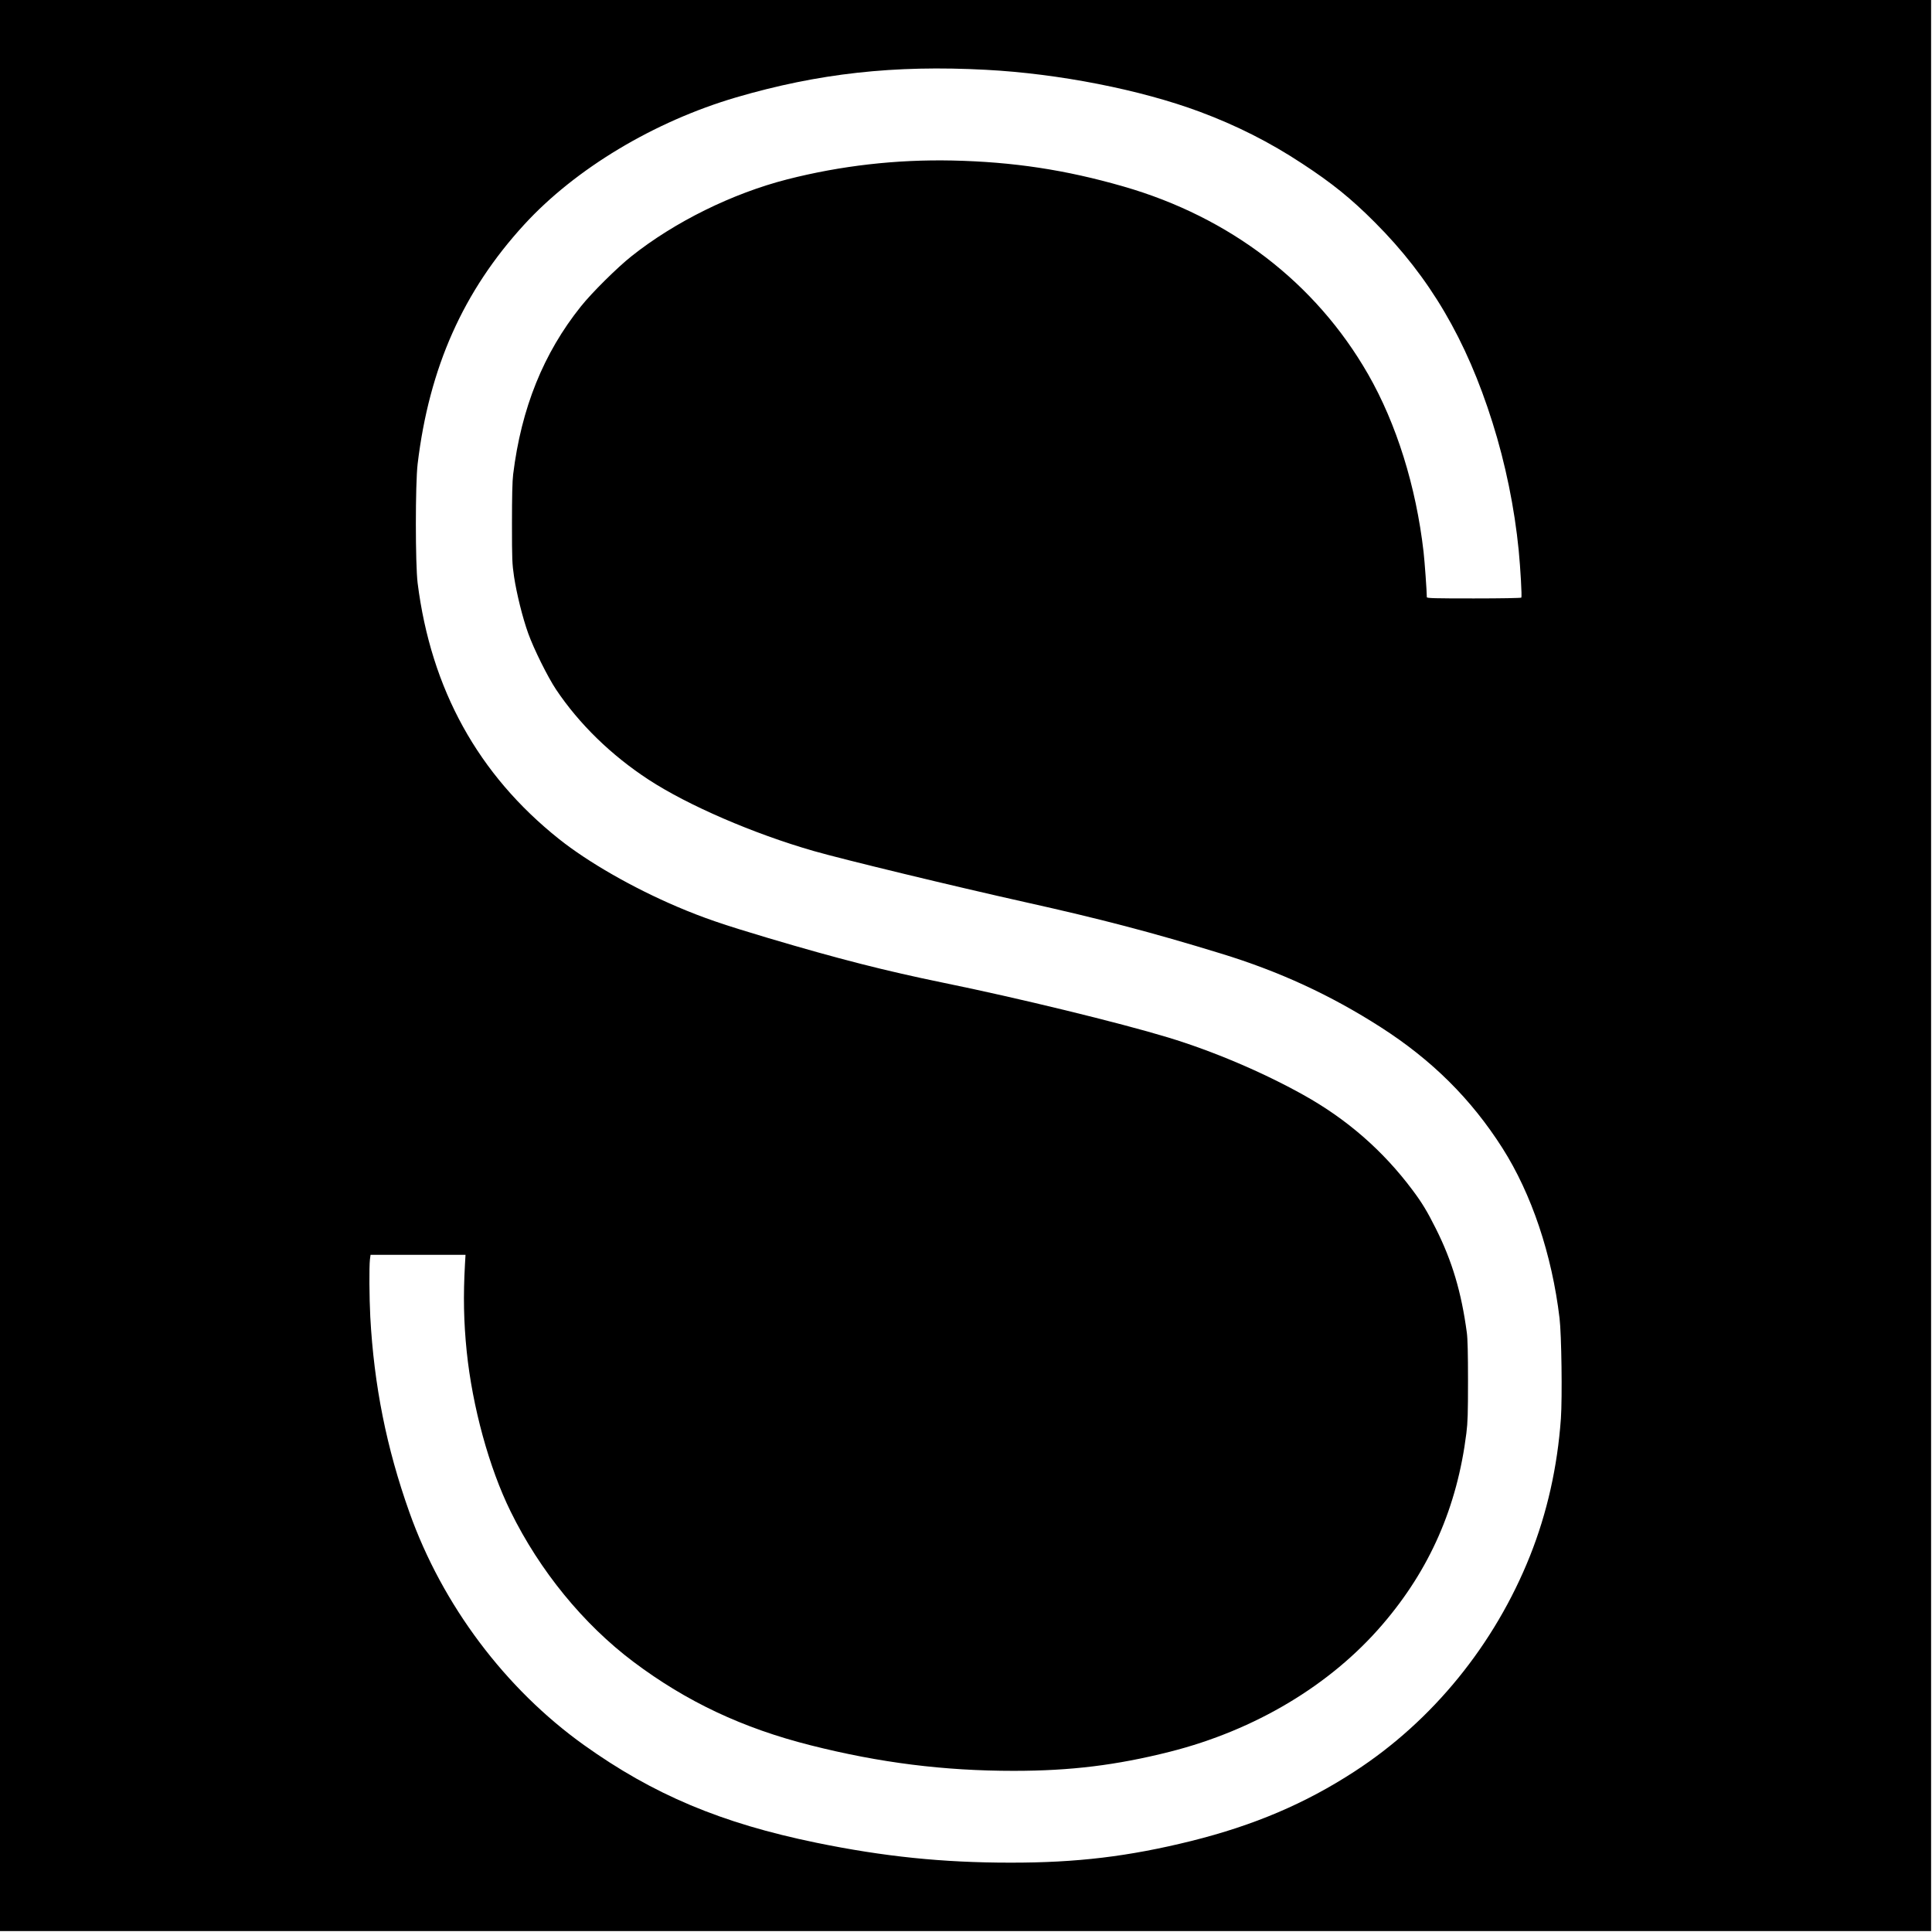
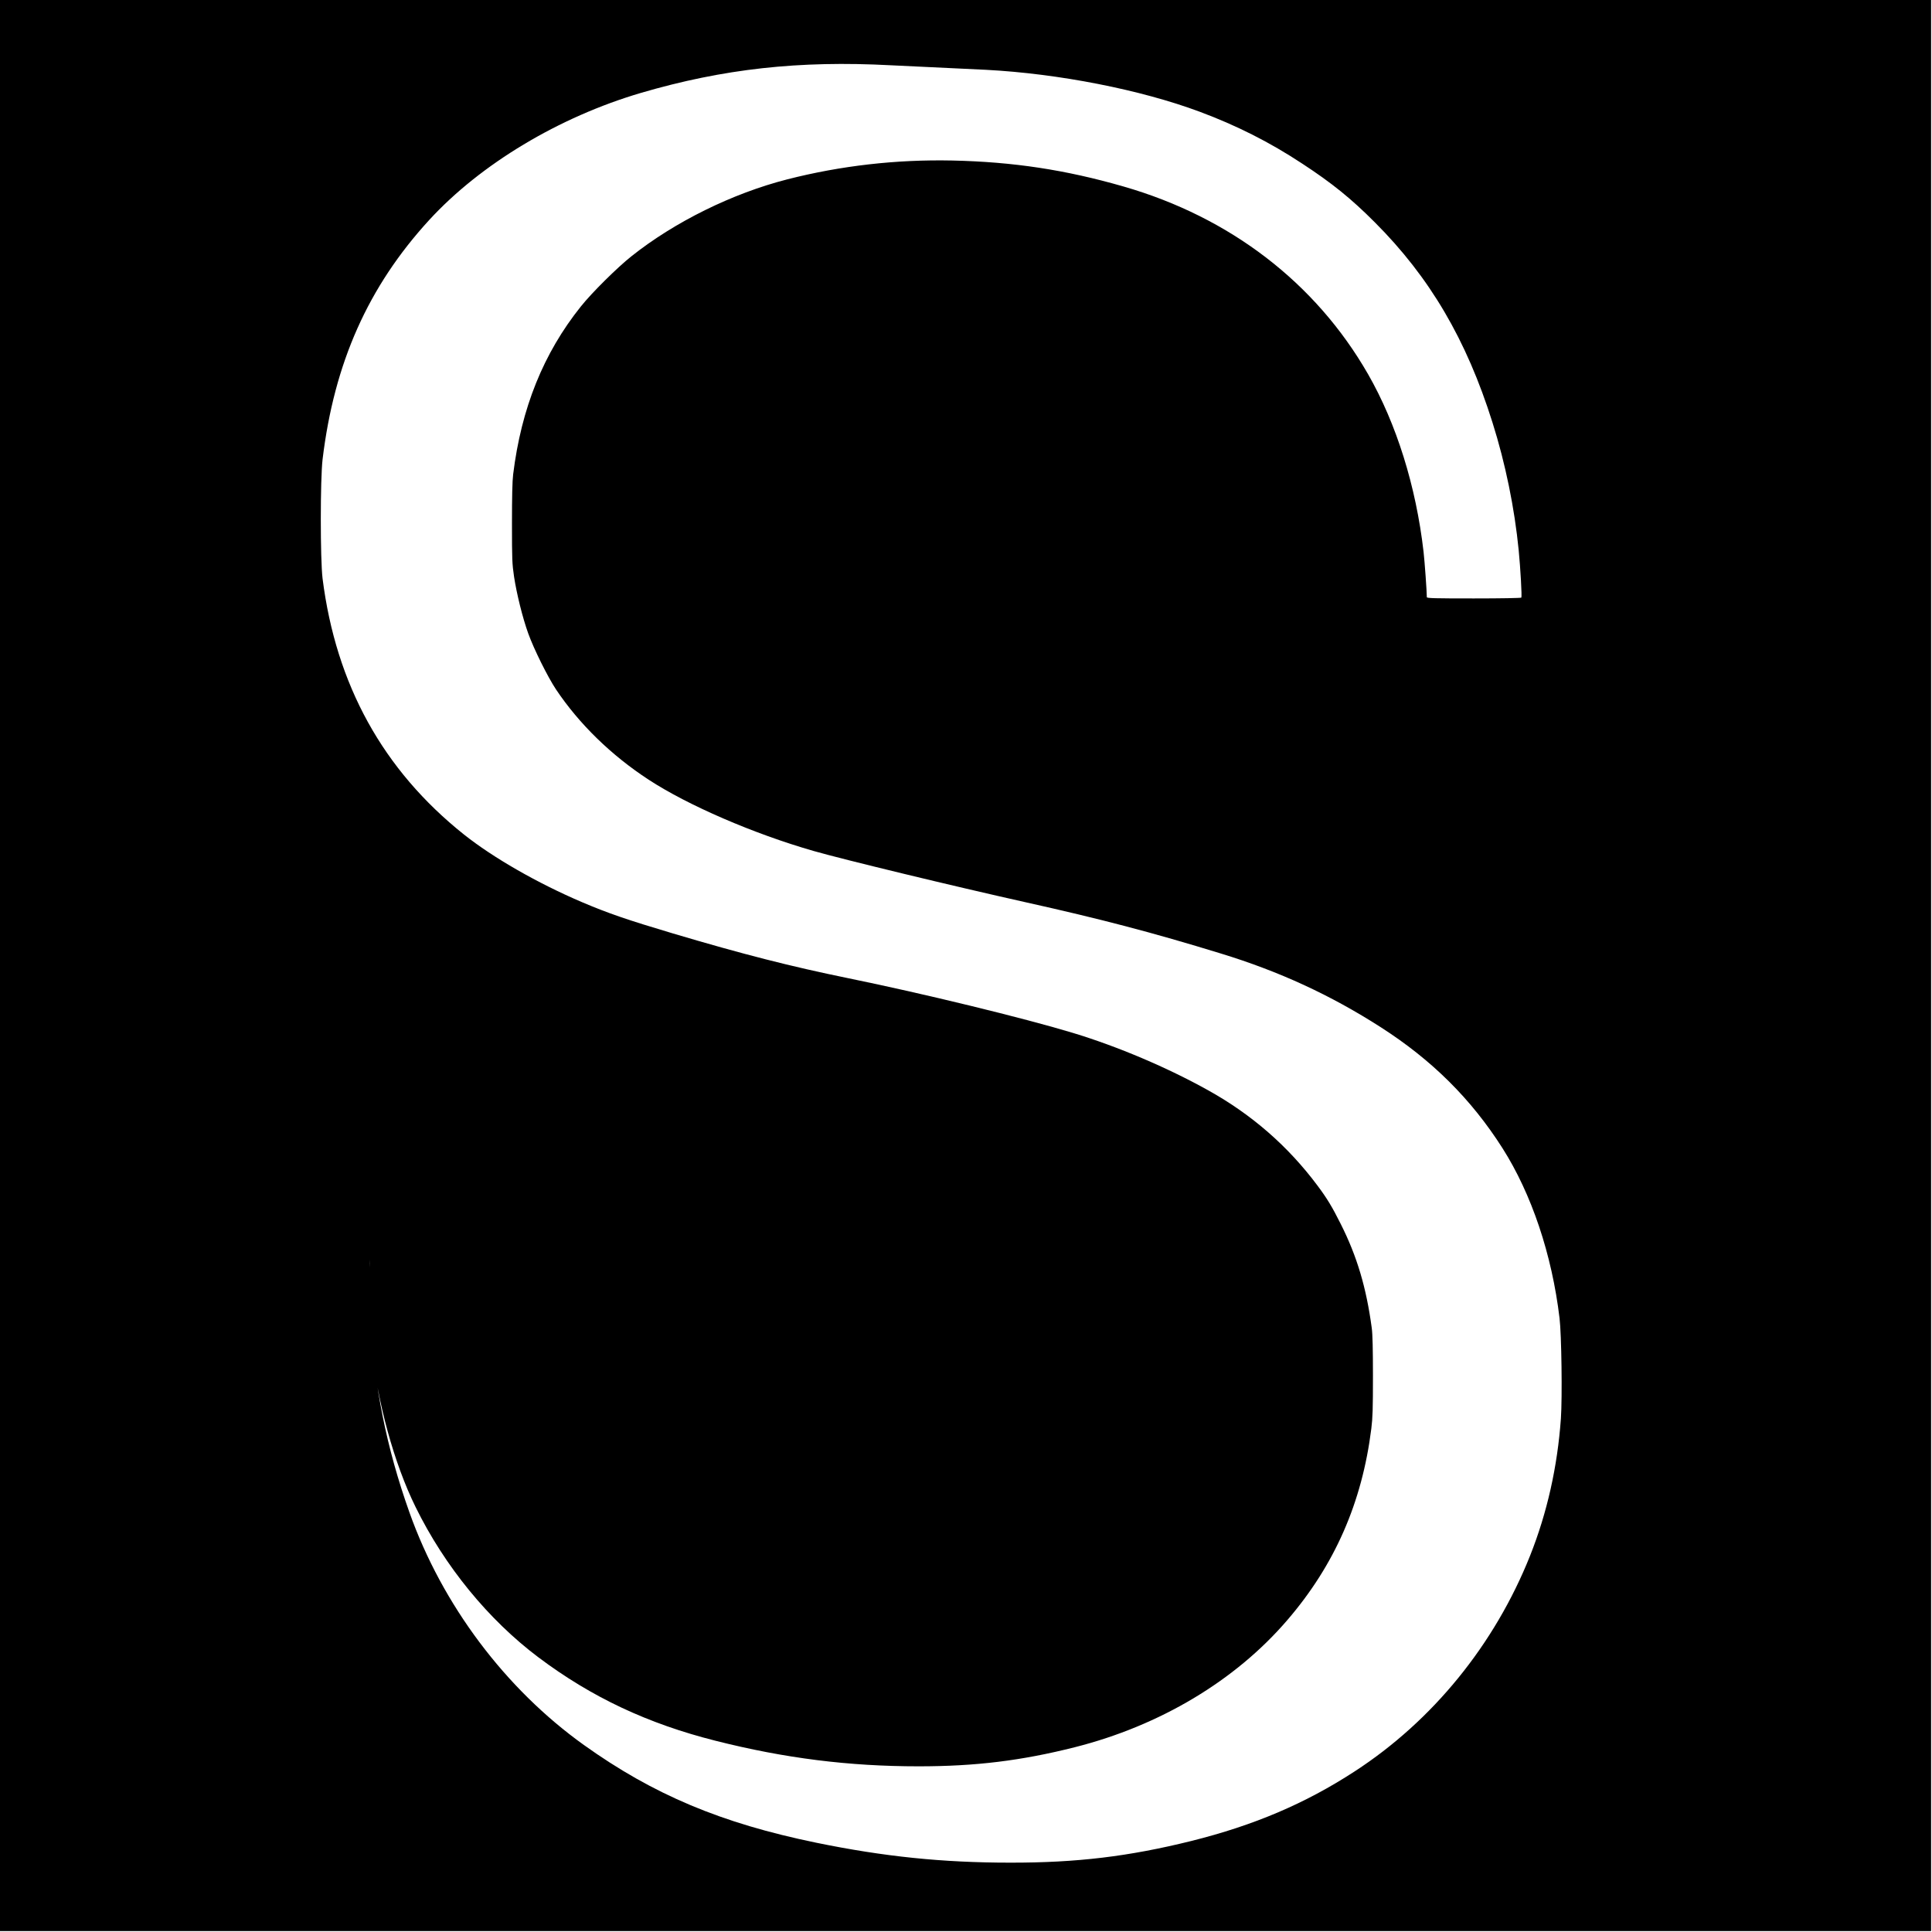
<svg xmlns="http://www.w3.org/2000/svg" version="1.0" width="2134pt" height="2134pt" viewBox="0 0 2134 2134" preserveAspectRatio="xMidYMid meet">
  <g transform="translate(0,2134) scale(0.1,-0.1)" fill="#000000" stroke="none">
-     <path d="M0 10675 l0 -10665 10665 0 10665 0 0 10665 0 10665 -10665 0 -10665 0 0 -10665z m10890 9894 c804 -42 1709 -220 2361 -463 408 -152 773 -336 1134 -574 327 -214 540 -386 800 -647 607 -607 1012 -1295 1300 -2211 143 -452 244 -946 290 -1414 19 -195 37 -509 29 -521 -3 -5 -231 -9 -525 -9 -436 0 -519 2 -519 14 0 63 -24 397 -36 501 -83 724 -300 1416 -613 1962 -579 1009 -1524 1734 -2701 2073 -642 185 -1219 272 -1890 287 -621 13 -1232 -57 -1824 -208 -606 -155 -1243 -469 -1722 -850 -155 -123 -437 -402 -558 -554 -413 -516 -658 -1123 -748 -1855 -9 -71 -13 -245 -13 -540 0 -405 2 -446 23 -590 29 -190 94 -452 156 -625 62 -173 216 -483 308 -621 256 -382 609 -726 1024 -997 434 -283 1155 -595 1819 -786 331 -95 1551 -390 2340 -566 835 -186 1401 -334 2160 -567 644 -197 1209 -457 1766 -814 566 -363 998 -792 1344 -1335 322 -506 547 -1175 631 -1879 22 -180 31 -875 15 -1108 -38 -533 -152 -1042 -341 -1517 -391 -980 -1076 -1822 -1937 -2381 -547 -356 -1112 -596 -1806 -769 -690 -171 -1263 -240 -1997 -239 -749 0 -1398 67 -2143 220 -1051 216 -1800 531 -2568 1080 -868 621 -1564 1548 -1927 2570 -253 711 -391 1402 -432 2159 -11 213 -13 553 -4 633 l7 52 524 0 525 0 -6 -102 c-20 -354 -14 -640 19 -965 63 -611 247 -1285 485 -1768 321 -654 804 -1245 1357 -1661 587 -441 1208 -733 1958 -922 764 -193 1470 -282 2242 -282 630 0 1134 62 1725 211 941 238 1774 736 2347 1404 524 609 826 1299 928 2115 15 120 18 220 18 580 0 296 -4 465 -13 530 -60 447 -162 791 -343 1151 -94 188 -152 284 -257 424 -325 435 -725 784 -1207 1052 -452 252 -999 484 -1494 634 -541 164 -1658 436 -2481 604 -635 130 -1161 264 -1935 494 -504 150 -717 223 -1006 346 -492 210 -982 491 -1305 748 -893 712 -1413 1654 -1561 2827 -26 212 -26 1093 0 1315 128 1066 504 1910 1178 2645 567 618 1435 1138 2339 1404 909 266 1745 359 2760 305z" />
+     <path d="M0 10675 l0 -10665 10665 0 10665 0 0 10665 0 10665 -10665 0 -10665 0 0 -10665z m10890 9894 c804 -42 1709 -220 2361 -463 408 -152 773 -336 1134 -574 327 -214 540 -386 800 -647 607 -607 1012 -1295 1300 -2211 143 -452 244 -946 290 -1414 19 -195 37 -509 29 -521 -3 -5 -231 -9 -525 -9 -436 0 -519 2 -519 14 0 63 -24 397 -36 501 -83 724 -300 1416 -613 1962 -579 1009 -1524 1734 -2701 2073 -642 185 -1219 272 -1890 287 -621 13 -1232 -57 -1824 -208 -606 -155 -1243 -469 -1722 -850 -155 -123 -437 -402 -558 -554 -413 -516 -658 -1123 -748 -1855 -9 -71 -13 -245 -13 -540 0 -405 2 -446 23 -590 29 -190 94 -452 156 -625 62 -173 216 -483 308 -621 256 -382 609 -726 1024 -997 434 -283 1155 -595 1819 -786 331 -95 1551 -390 2340 -566 835 -186 1401 -334 2160 -567 644 -197 1209 -457 1766 -814 566 -363 998 -792 1344 -1335 322 -506 547 -1175 631 -1879 22 -180 31 -875 15 -1108 -38 -533 -152 -1042 -341 -1517 -391 -980 -1076 -1822 -1937 -2381 -547 -356 -1112 -596 -1806 -769 -690 -171 -1263 -240 -1997 -239 -749 0 -1398 67 -2143 220 -1051 216 -1800 531 -2568 1080 -868 621 -1564 1548 -1927 2570 -253 711 -391 1402 -432 2159 -11 213 -13 553 -4 633 c-20 -354 -14 -640 19 -965 63 -611 247 -1285 485 -1768 321 -654 804 -1245 1357 -1661 587 -441 1208 -733 1958 -922 764 -193 1470 -282 2242 -282 630 0 1134 62 1725 211 941 238 1774 736 2347 1404 524 609 826 1299 928 2115 15 120 18 220 18 580 0 296 -4 465 -13 530 -60 447 -162 791 -343 1151 -94 188 -152 284 -257 424 -325 435 -725 784 -1207 1052 -452 252 -999 484 -1494 634 -541 164 -1658 436 -2481 604 -635 130 -1161 264 -1935 494 -504 150 -717 223 -1006 346 -492 210 -982 491 -1305 748 -893 712 -1413 1654 -1561 2827 -26 212 -26 1093 0 1315 128 1066 504 1910 1178 2645 567 618 1435 1138 2339 1404 909 266 1745 359 2760 305z" />
  </g>
</svg>